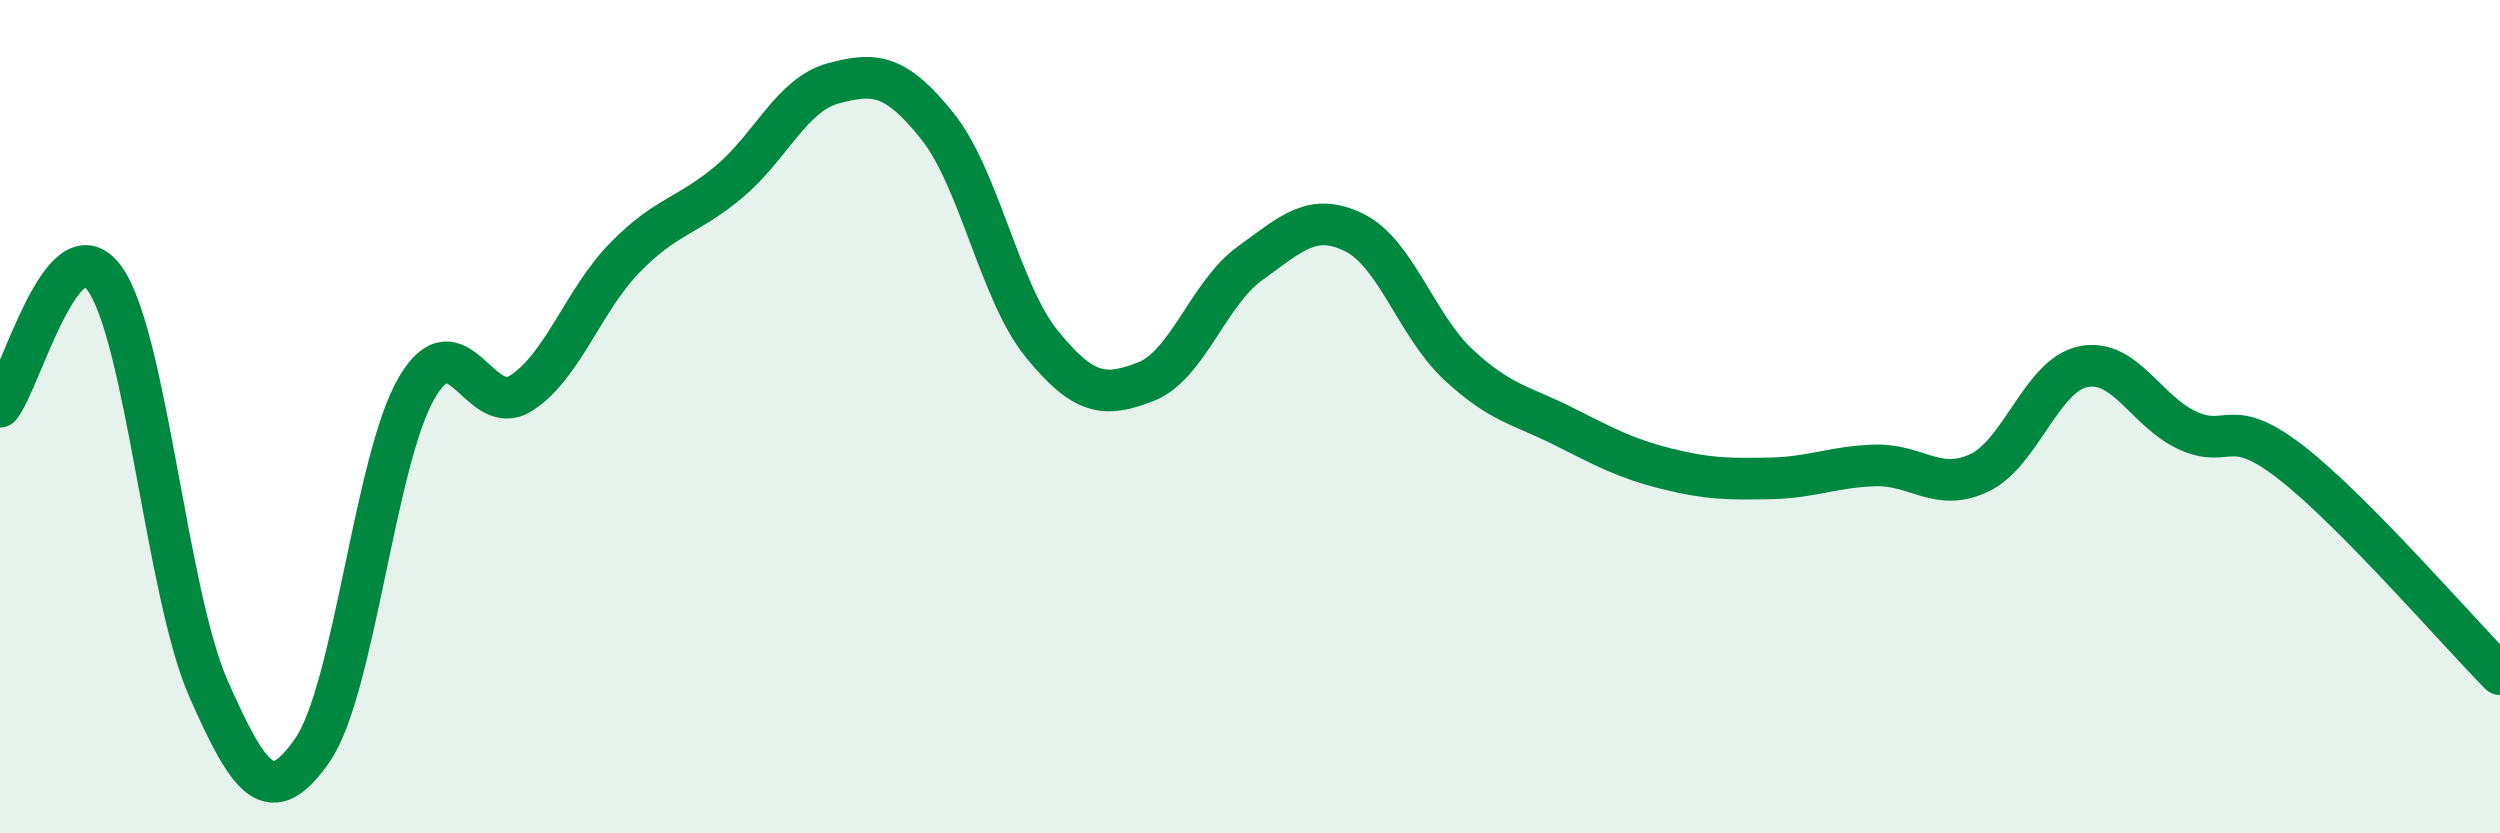
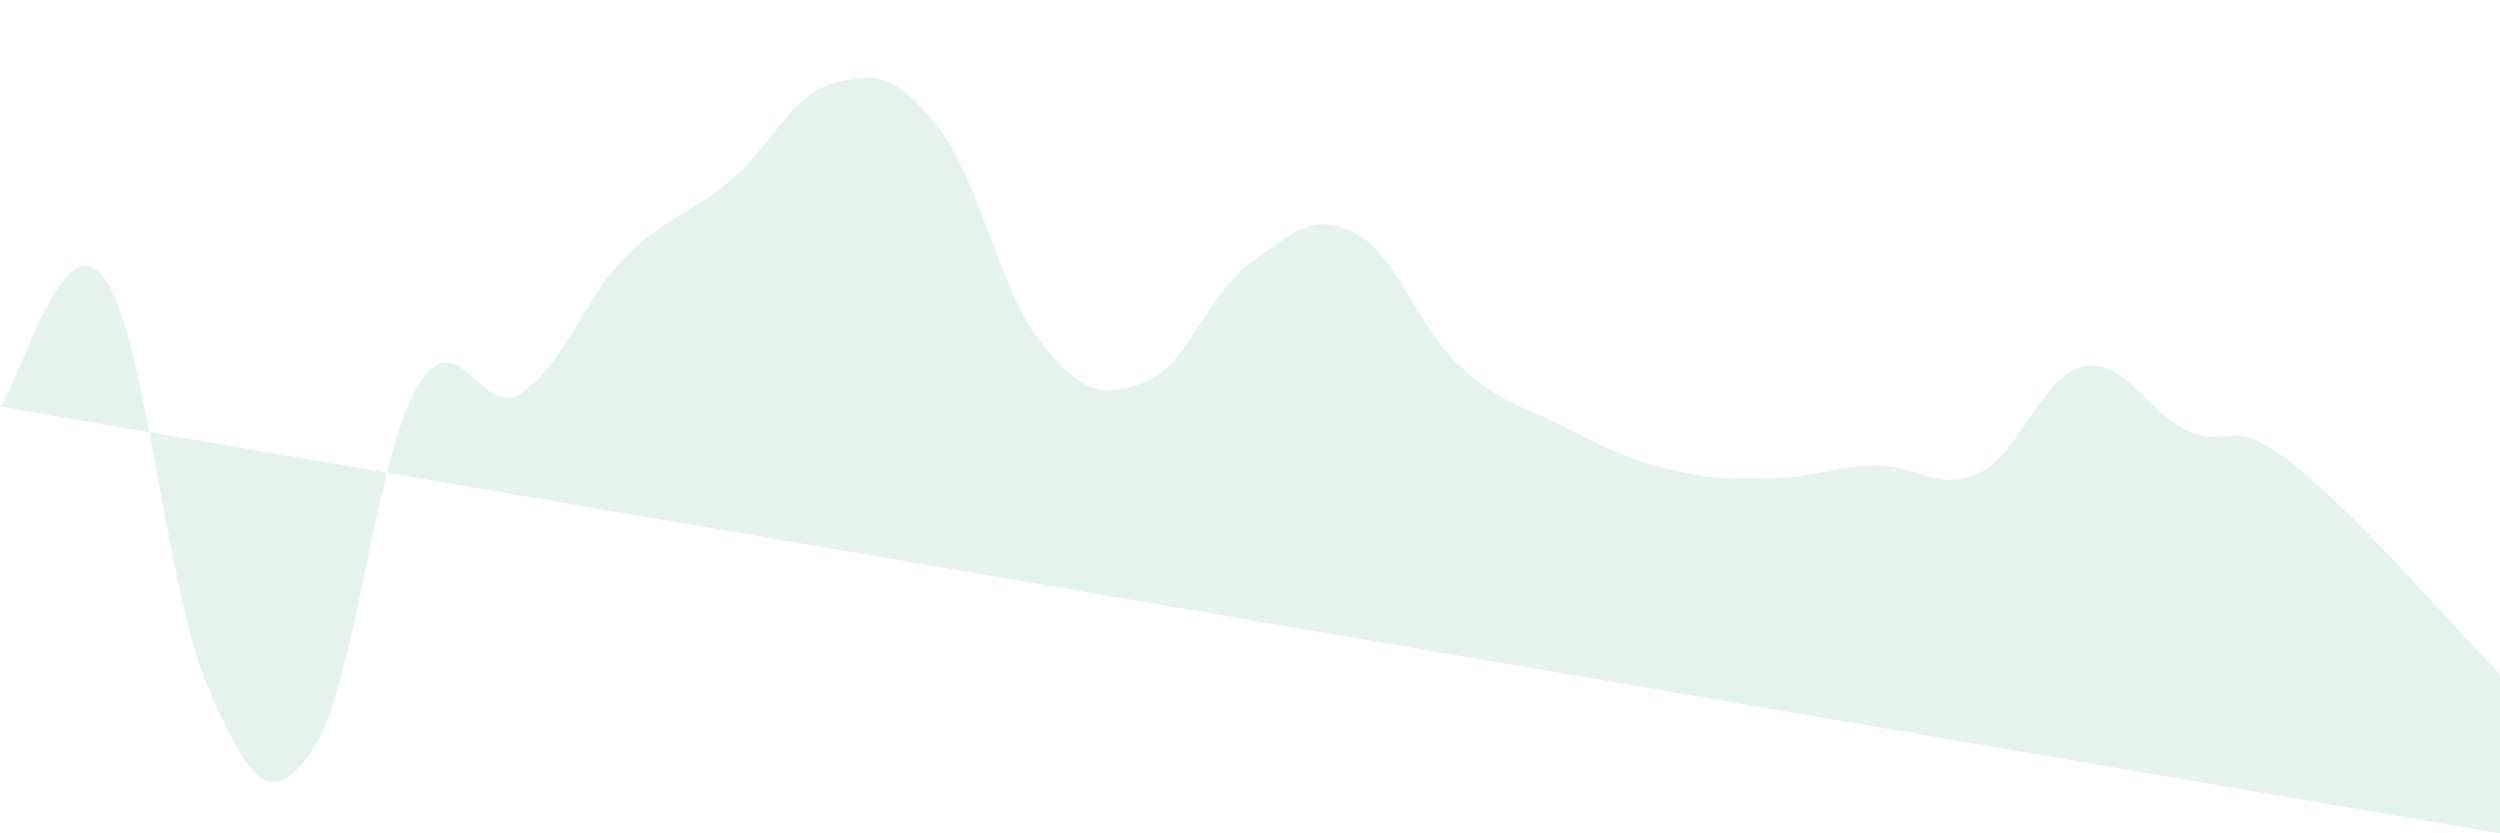
<svg xmlns="http://www.w3.org/2000/svg" width="60" height="20" viewBox="0 0 60 20">
-   <path d="M 0,9.76 C 0.5,9.14 1.5,5.32 2.5,6.67 C 3.5,8.02 4,14.25 5,16.52 C 6,18.79 6.5,19.44 7.5,18 C 8.5,16.56 9,11.02 10,9.31 C 11,7.6 11.5,10.07 12.5,9.44 C 13.5,8.81 14,7.2 15,6.18 C 16,5.16 16.5,5.2 17.5,4.36 C 18.5,3.52 19,2.27 20,2 C 21,1.73 21.5,1.78 22.5,3.03 C 23.5,4.28 24,7.02 25,8.25 C 26,9.48 26.5,9.55 27.5,9.16 C 28.5,8.77 29,7.04 30,6.32 C 31,5.6 31.5,5.09 32.5,5.58 C 33.5,6.07 34,7.82 35,8.75 C 36,9.68 36.5,9.72 37.5,10.22 C 38.5,10.72 39,11 40,11.25 C 41,11.5 41.5,11.5 42.5,11.48 C 43.5,11.46 44,11.2 45,11.17 C 46,11.14 46.5,11.82 47.5,11.35 C 48.5,10.88 49,9 50,8.8 C 51,8.6 51.5,9.87 52.5,10.33 C 53.5,10.79 53.5,9.94 55,11.11 C 56.5,12.28 59,15.17 60,16.18L60 20L0 20Z" fill="#008740" opacity="0.1" stroke-linecap="round" stroke-linejoin="round" />
-   <path d="M 0,9.76 C 0.5,9.14 1.5,5.32 2.5,6.67 C 3.5,8.02 4,14.25 5,16.52 C 6,18.79 6.5,19.44 7.5,18 C 8.5,16.56 9,11.02 10,9.31 C 11,7.6 11.5,10.07 12.5,9.44 C 13.5,8.81 14,7.2 15,6.18 C 16,5.16 16.5,5.2 17.5,4.36 C 18.5,3.52 19,2.27 20,2 C 21,1.73 21.5,1.78 22.5,3.03 C 23.5,4.28 24,7.02 25,8.25 C 26,9.48 26.5,9.55 27.5,9.16 C 28.5,8.77 29,7.04 30,6.32 C 31,5.6 31.5,5.09 32.5,5.58 C 33.5,6.07 34,7.82 35,8.75 C 36,9.68 36.5,9.72 37.5,10.22 C 38.5,10.72 39,11 40,11.25 C 41,11.5 41.5,11.5 42.5,11.48 C 43.5,11.46 44,11.2 45,11.17 C 46,11.14 46.5,11.82 47.5,11.35 C 48.5,10.88 49,9 50,8.8 C 51,8.6 51.5,9.87 52.5,10.33 C 53.5,10.79 53.5,9.94 55,11.11 C 56.5,12.28 59,15.17 60,16.18" stroke="#008740" stroke-width="1" fill="none" stroke-linecap="round" stroke-linejoin="round" />
+   <path d="M 0,9.76 C 0.5,9.14 1.5,5.32 2.5,6.67 C 3.5,8.02 4,14.25 5,16.52 C 6,18.79 6.5,19.44 7.5,18 C 8.5,16.56 9,11.02 10,9.31 C 11,7.6 11.5,10.07 12.5,9.44 C 13.5,8.81 14,7.2 15,6.18 C 16,5.16 16.5,5.2 17.5,4.36 C 18.5,3.52 19,2.27 20,2 C 21,1.73 21.5,1.78 22.5,3.03 C 23.5,4.28 24,7.02 25,8.25 C 26,9.48 26.5,9.55 27.5,9.16 C 28.5,8.77 29,7.04 30,6.32 C 31,5.6 31.5,5.09 32.5,5.58 C 33.5,6.07 34,7.82 35,8.75 C 36,9.68 36.5,9.72 37.5,10.22 C 38.5,10.72 39,11 40,11.25 C 41,11.5 41.5,11.5 42.5,11.48 C 43.5,11.46 44,11.2 45,11.17 C 46,11.14 46.5,11.82 47.5,11.35 C 48.5,10.88 49,9 50,8.8 C 51,8.6 51.5,9.87 52.5,10.33 C 53.5,10.79 53.5,9.94 55,11.11 C 56.5,12.28 59,15.17 60,16.18L60 20Z" fill="#008740" opacity="0.1" stroke-linecap="round" stroke-linejoin="round" />
</svg>